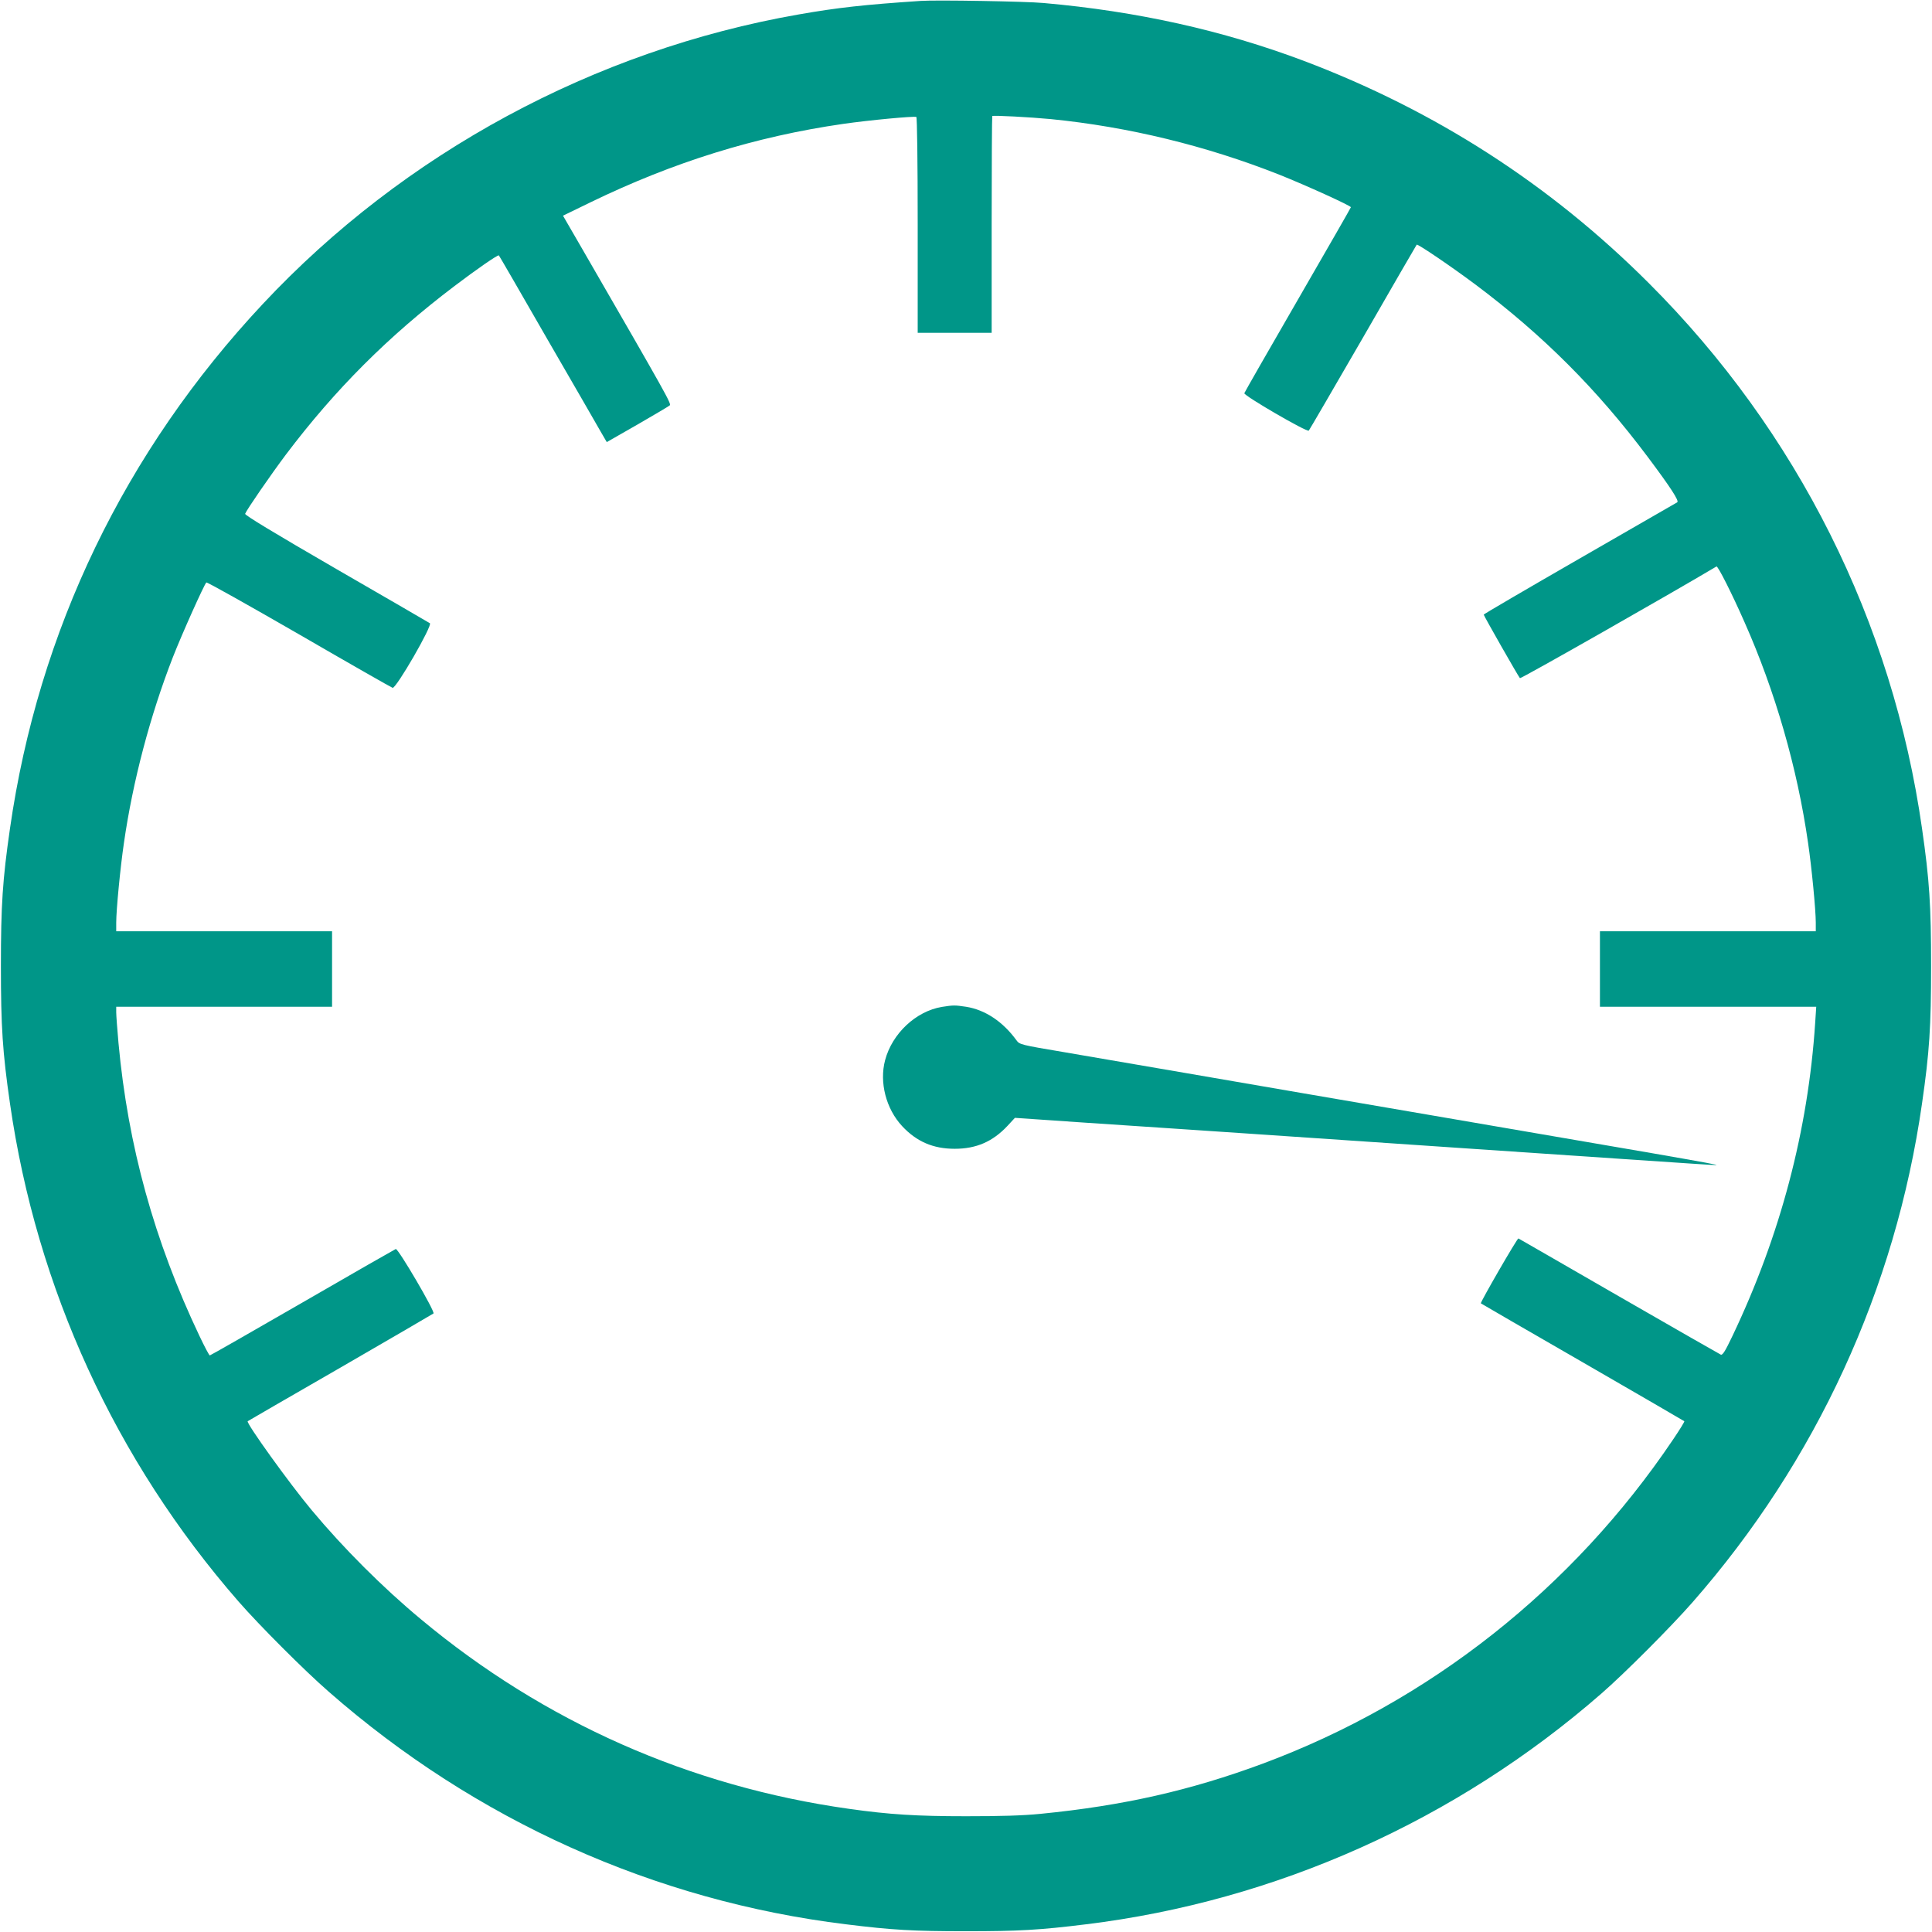
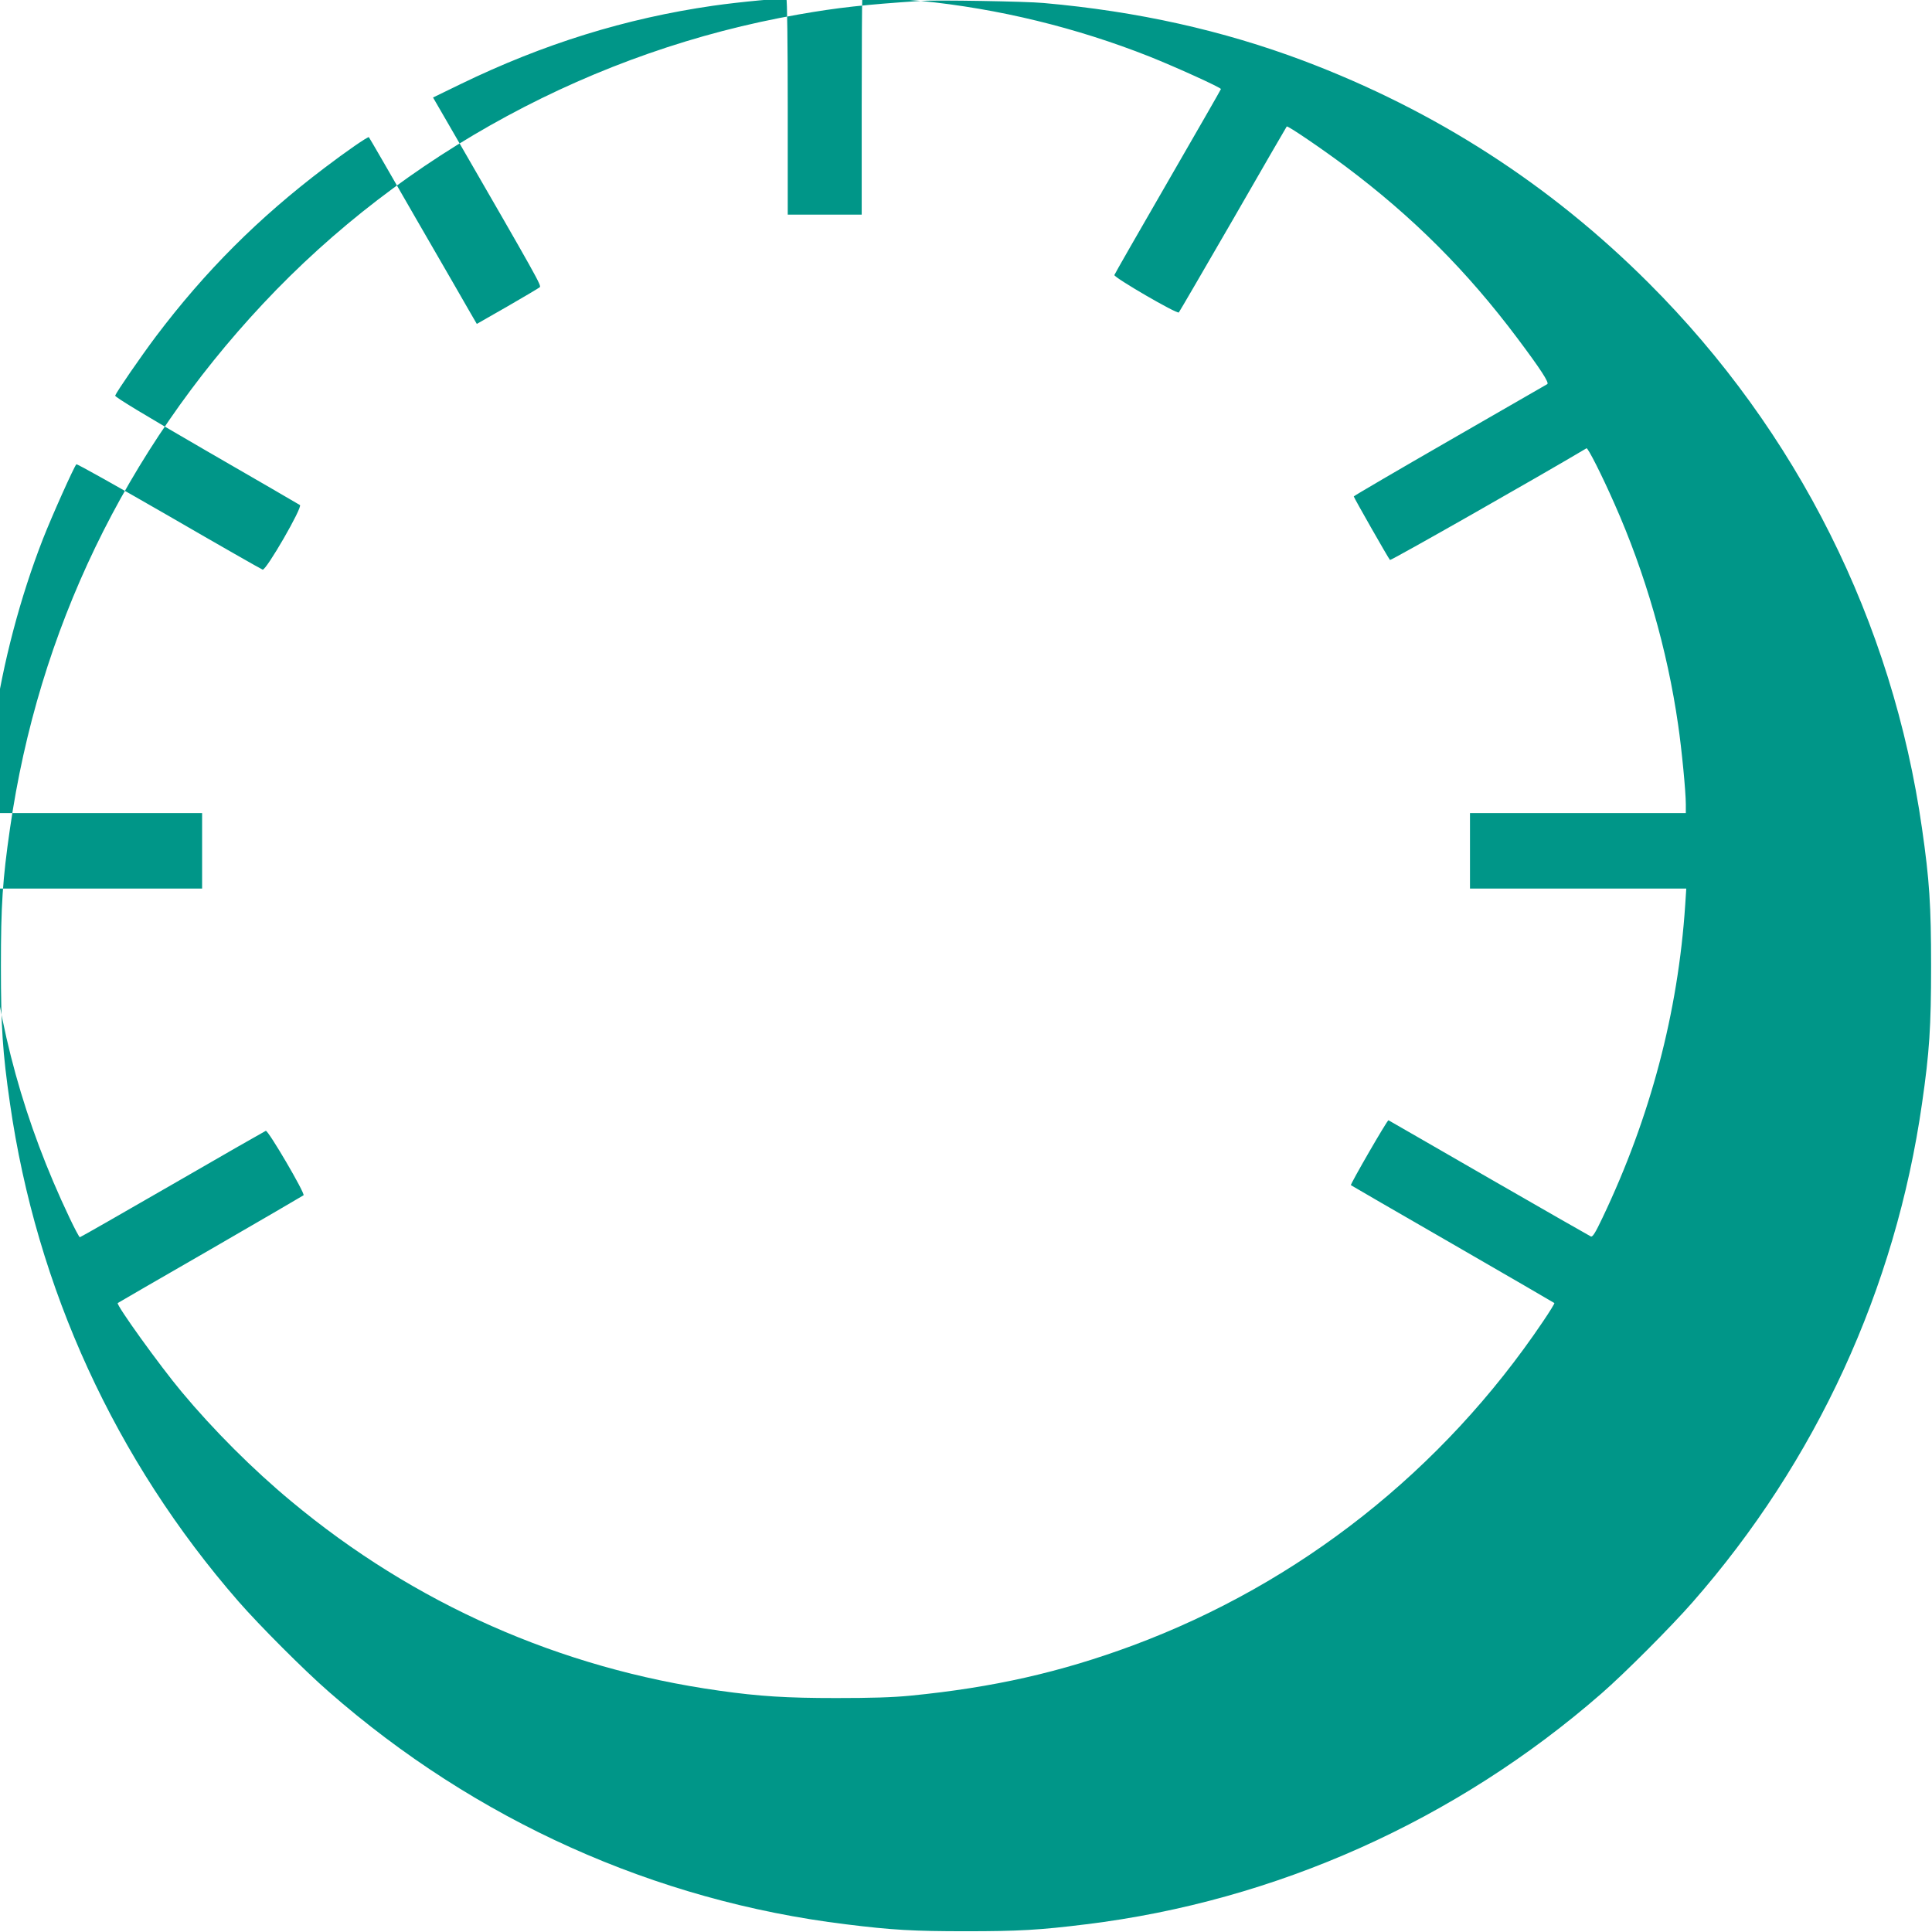
<svg xmlns="http://www.w3.org/2000/svg" version="1.0" width="1280pt" height="1280pt" viewBox="0 0 1280 1280" preserveAspectRatio="xMidYMid meet">
  <g transform="translate(0,1280) scale(0.1,-0.1)" fill="#009688" stroke="none">
-     <path d="M6100 12794 c-374 -25 -548 -44 -810 -90 -1350 -236 -2613 -918 -3548 -1917 -915 -977 -1488 -2166 -1676 -3477 -49 -339 -60 -507 -60 -910 0 -403 11 -571 60 -910 176 -1225 698 -2364 1514 -3300 136 -156 435 -456 598 -598 971 -851 2159 -1386 3427 -1541 306 -38 447 -46 795 -46 348 0 489 8 795 46 1258 154 2451 688 3415 1529 153 133 463 444 603 604 820 935 1345 2076 1521 3306 49 339 60 507 60 910 0 402 -11 570 -60 910 -195 1370 -827 2632 -1810 3614 -654 654 -1415 1144 -2289 1474 -532 200 -1098 327 -1720 382 -113 11 -716 21 -815 14z m861 -783 c515 -51 1031 -177 1514 -368 178 -71 475 -206 475 -216 0 -3 -158 -278 -351 -612 -193 -334 -353 -613 -355 -620 -6 -15 415 -260 427 -248 4 4 166 283 360 618 193 336 353 612 355 614 6 7 231 -146 389 -264 448 -336 804 -692 1140 -1140 153 -204 212 -295 197 -303 -6 -4 -297 -171 -646 -372 -349 -201 -635 -368 -636 -372 0 -7 227 -406 240 -421 5 -6 1007 564 1302 740 9 5 100 -174 185 -367 204 -459 351 -969 422 -1465 24 -163 51 -444 51 -527 l0 -58 -715 0 -715 0 0 -250 0 -250 716 0 717 0 -7 -107 c-47 -713 -231 -1409 -548 -2074 -48 -101 -65 -128 -77 -124 -9 4 -313 178 -676 387 -363 209 -662 382 -665 383 -7 4 -254 -424 -249 -430 2 -2 306 -178 674 -390 369 -213 672 -389 674 -391 3 -2 -31 -57 -75 -122 -665 -987 -1614 -1736 -2719 -2147 -478 -177 -922 -278 -1470 -332 -121 -12 -265 -16 -495 -16 -326 0 -507 11 -775 49 -1054 148 -2019 575 -2835 1255 -252 209 -516 473 -725 724 -145 173 -436 578 -424 589 2 2 279 162 614 355 336 194 613 356 617 359 12 12 -235 433 -250 427 -7 -3 -286 -162 -619 -355 -333 -192 -609 -350 -613 -350 -4 0 -35 58 -69 130 -299 629 -473 1258 -536 1940 -8 91 -15 182 -15 203 l0 37 715 0 715 0 0 250 0 250 -715 0 -715 0 0 58 c0 83 27 364 51 527 59 410 174 845 324 1230 61 156 207 481 222 496 4 4 280 -151 613 -343 333 -193 612 -352 621 -355 23 -7 267 416 247 428 -7 5 -287 167 -621 360 -411 238 -606 356 -603 365 11 28 171 260 270 392 327 433 678 784 1116 1116 142 108 289 210 295 204 2 -1 146 -250 320 -553 175 -302 335 -580 356 -617 l39 -67 203 116 c111 64 207 121 214 127 12 11 -10 51 -575 1029 l-132 228 183 89 c548 266 1091 435 1672 519 173 25 473 53 486 46 5 -4 9 -287 9 -718 l0 -712 245 0 245 0 0 716 c0 394 2 718 4 720 6 6 251 -7 387 -20z" />
-     <path d="M6240 6129 c-172 -29 -329 -176 -376 -353 -39 -147 6 -322 113 -437 96 -103 206 -150 348 -150 143 0 252 47 351 153 l48 52 481 -33 c264 -17 741 -50 1060 -71 319 -22 915 -62 1325 -90 410 -28 974 -66 1255 -85 280 -19 516 -35 525 -34 17 1 -70 17 -420 78 -321 55 -1179 203 -1490 256 -140 24 -520 89 -845 145 -561 97 -918 158 -1570 270 -280 47 -291 50 -310 77 -90 124 -208 203 -335 223 -74 11 -84 11 -160 -1z" />
+     <path d="M6100 12794 c-374 -25 -548 -44 -810 -90 -1350 -236 -2613 -918 -3548 -1917 -915 -977 -1488 -2166 -1676 -3477 -49 -339 -60 -507 -60 -910 0 -403 11 -571 60 -910 176 -1225 698 -2364 1514 -3300 136 -156 435 -456 598 -598 971 -851 2159 -1386 3427 -1541 306 -38 447 -46 795 -46 348 0 489 8 795 46 1258 154 2451 688 3415 1529 153 133 463 444 603 604 820 935 1345 2076 1521 3306 49 339 60 507 60 910 0 402 -11 570 -60 910 -195 1370 -827 2632 -1810 3614 -654 654 -1415 1144 -2289 1474 -532 200 -1098 327 -1720 382 -113 11 -716 21 -815 14z c515 -51 1031 -177 1514 -368 178 -71 475 -206 475 -216 0 -3 -158 -278 -351 -612 -193 -334 -353 -613 -355 -620 -6 -15 415 -260 427 -248 4 4 166 283 360 618 193 336 353 612 355 614 6 7 231 -146 389 -264 448 -336 804 -692 1140 -1140 153 -204 212 -295 197 -303 -6 -4 -297 -171 -646 -372 -349 -201 -635 -368 -636 -372 0 -7 227 -406 240 -421 5 -6 1007 564 1302 740 9 5 100 -174 185 -367 204 -459 351 -969 422 -1465 24 -163 51 -444 51 -527 l0 -58 -715 0 -715 0 0 -250 0 -250 716 0 717 0 -7 -107 c-47 -713 -231 -1409 -548 -2074 -48 -101 -65 -128 -77 -124 -9 4 -313 178 -676 387 -363 209 -662 382 -665 383 -7 4 -254 -424 -249 -430 2 -2 306 -178 674 -390 369 -213 672 -389 674 -391 3 -2 -31 -57 -75 -122 -665 -987 -1614 -1736 -2719 -2147 -478 -177 -922 -278 -1470 -332 -121 -12 -265 -16 -495 -16 -326 0 -507 11 -775 49 -1054 148 -2019 575 -2835 1255 -252 209 -516 473 -725 724 -145 173 -436 578 -424 589 2 2 279 162 614 355 336 194 613 356 617 359 12 12 -235 433 -250 427 -7 -3 -286 -162 -619 -355 -333 -192 -609 -350 -613 -350 -4 0 -35 58 -69 130 -299 629 -473 1258 -536 1940 -8 91 -15 182 -15 203 l0 37 715 0 715 0 0 250 0 250 -715 0 -715 0 0 58 c0 83 27 364 51 527 59 410 174 845 324 1230 61 156 207 481 222 496 4 4 280 -151 613 -343 333 -193 612 -352 621 -355 23 -7 267 416 247 428 -7 5 -287 167 -621 360 -411 238 -606 356 -603 365 11 28 171 260 270 392 327 433 678 784 1116 1116 142 108 289 210 295 204 2 -1 146 -250 320 -553 175 -302 335 -580 356 -617 l39 -67 203 116 c111 64 207 121 214 127 12 11 -10 51 -575 1029 l-132 228 183 89 c548 266 1091 435 1672 519 173 25 473 53 486 46 5 -4 9 -287 9 -718 l0 -712 245 0 245 0 0 716 c0 394 2 718 4 720 6 6 251 -7 387 -20z" />
  </g>
</svg>